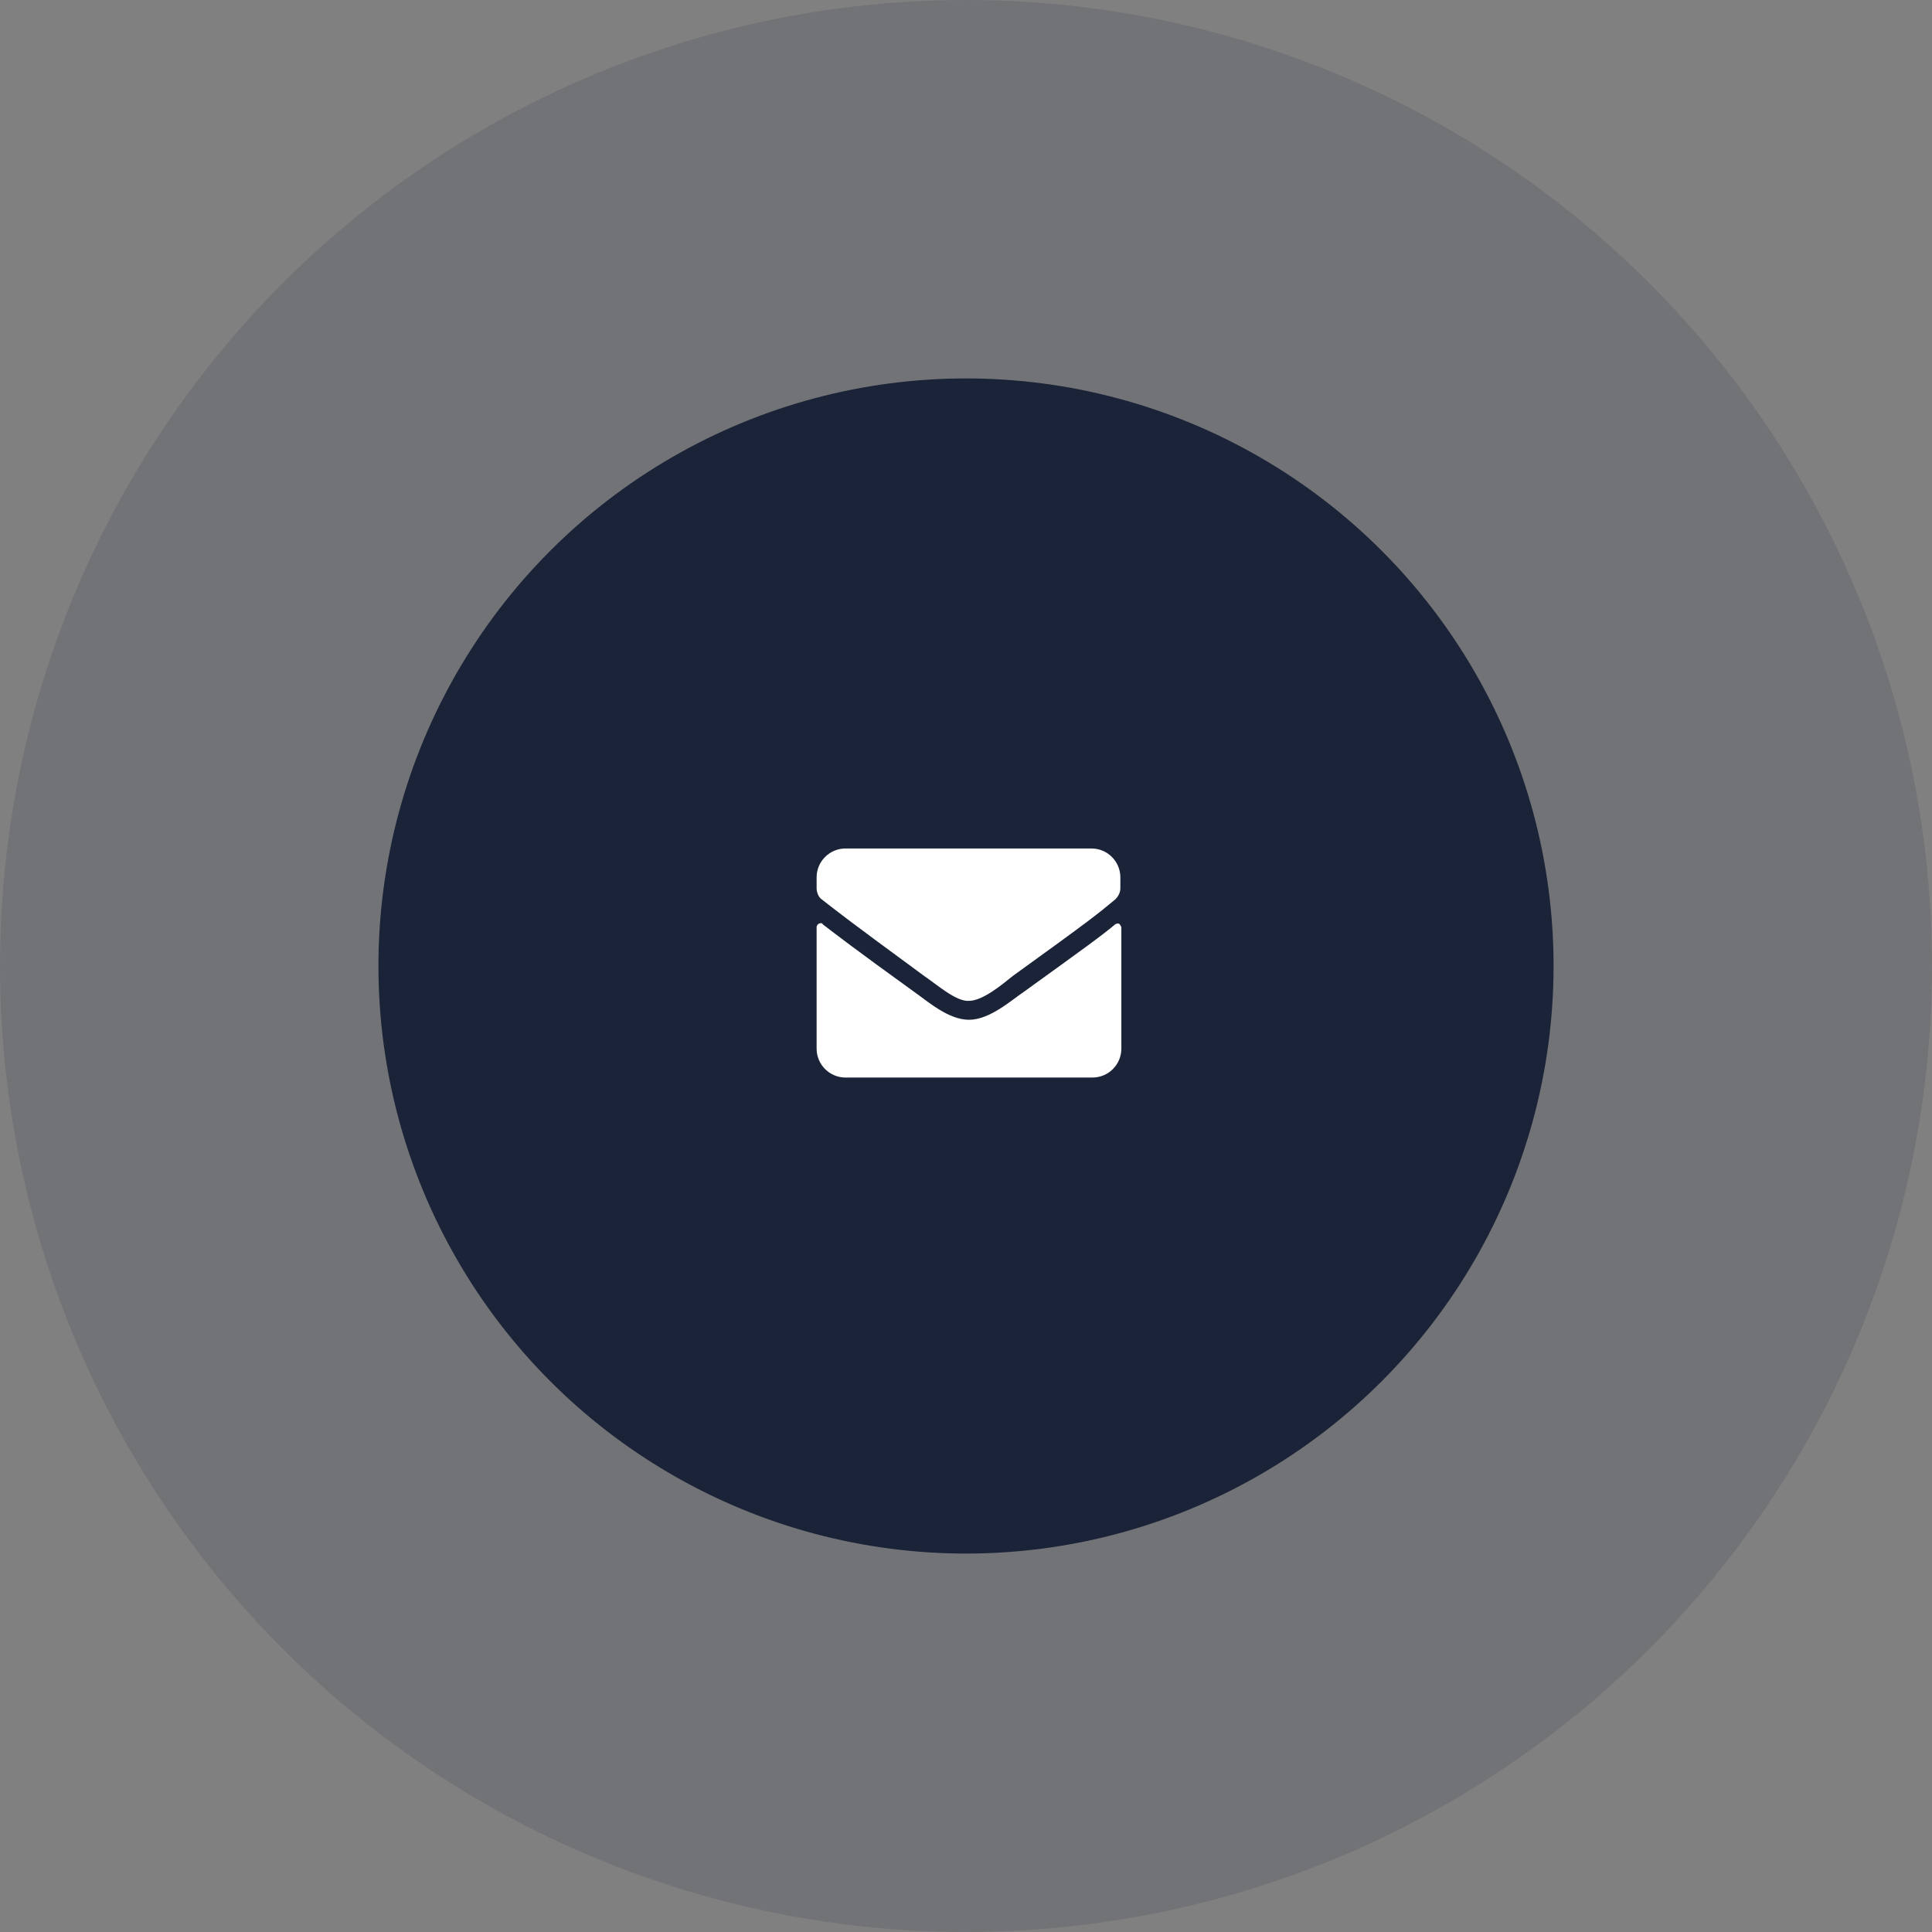
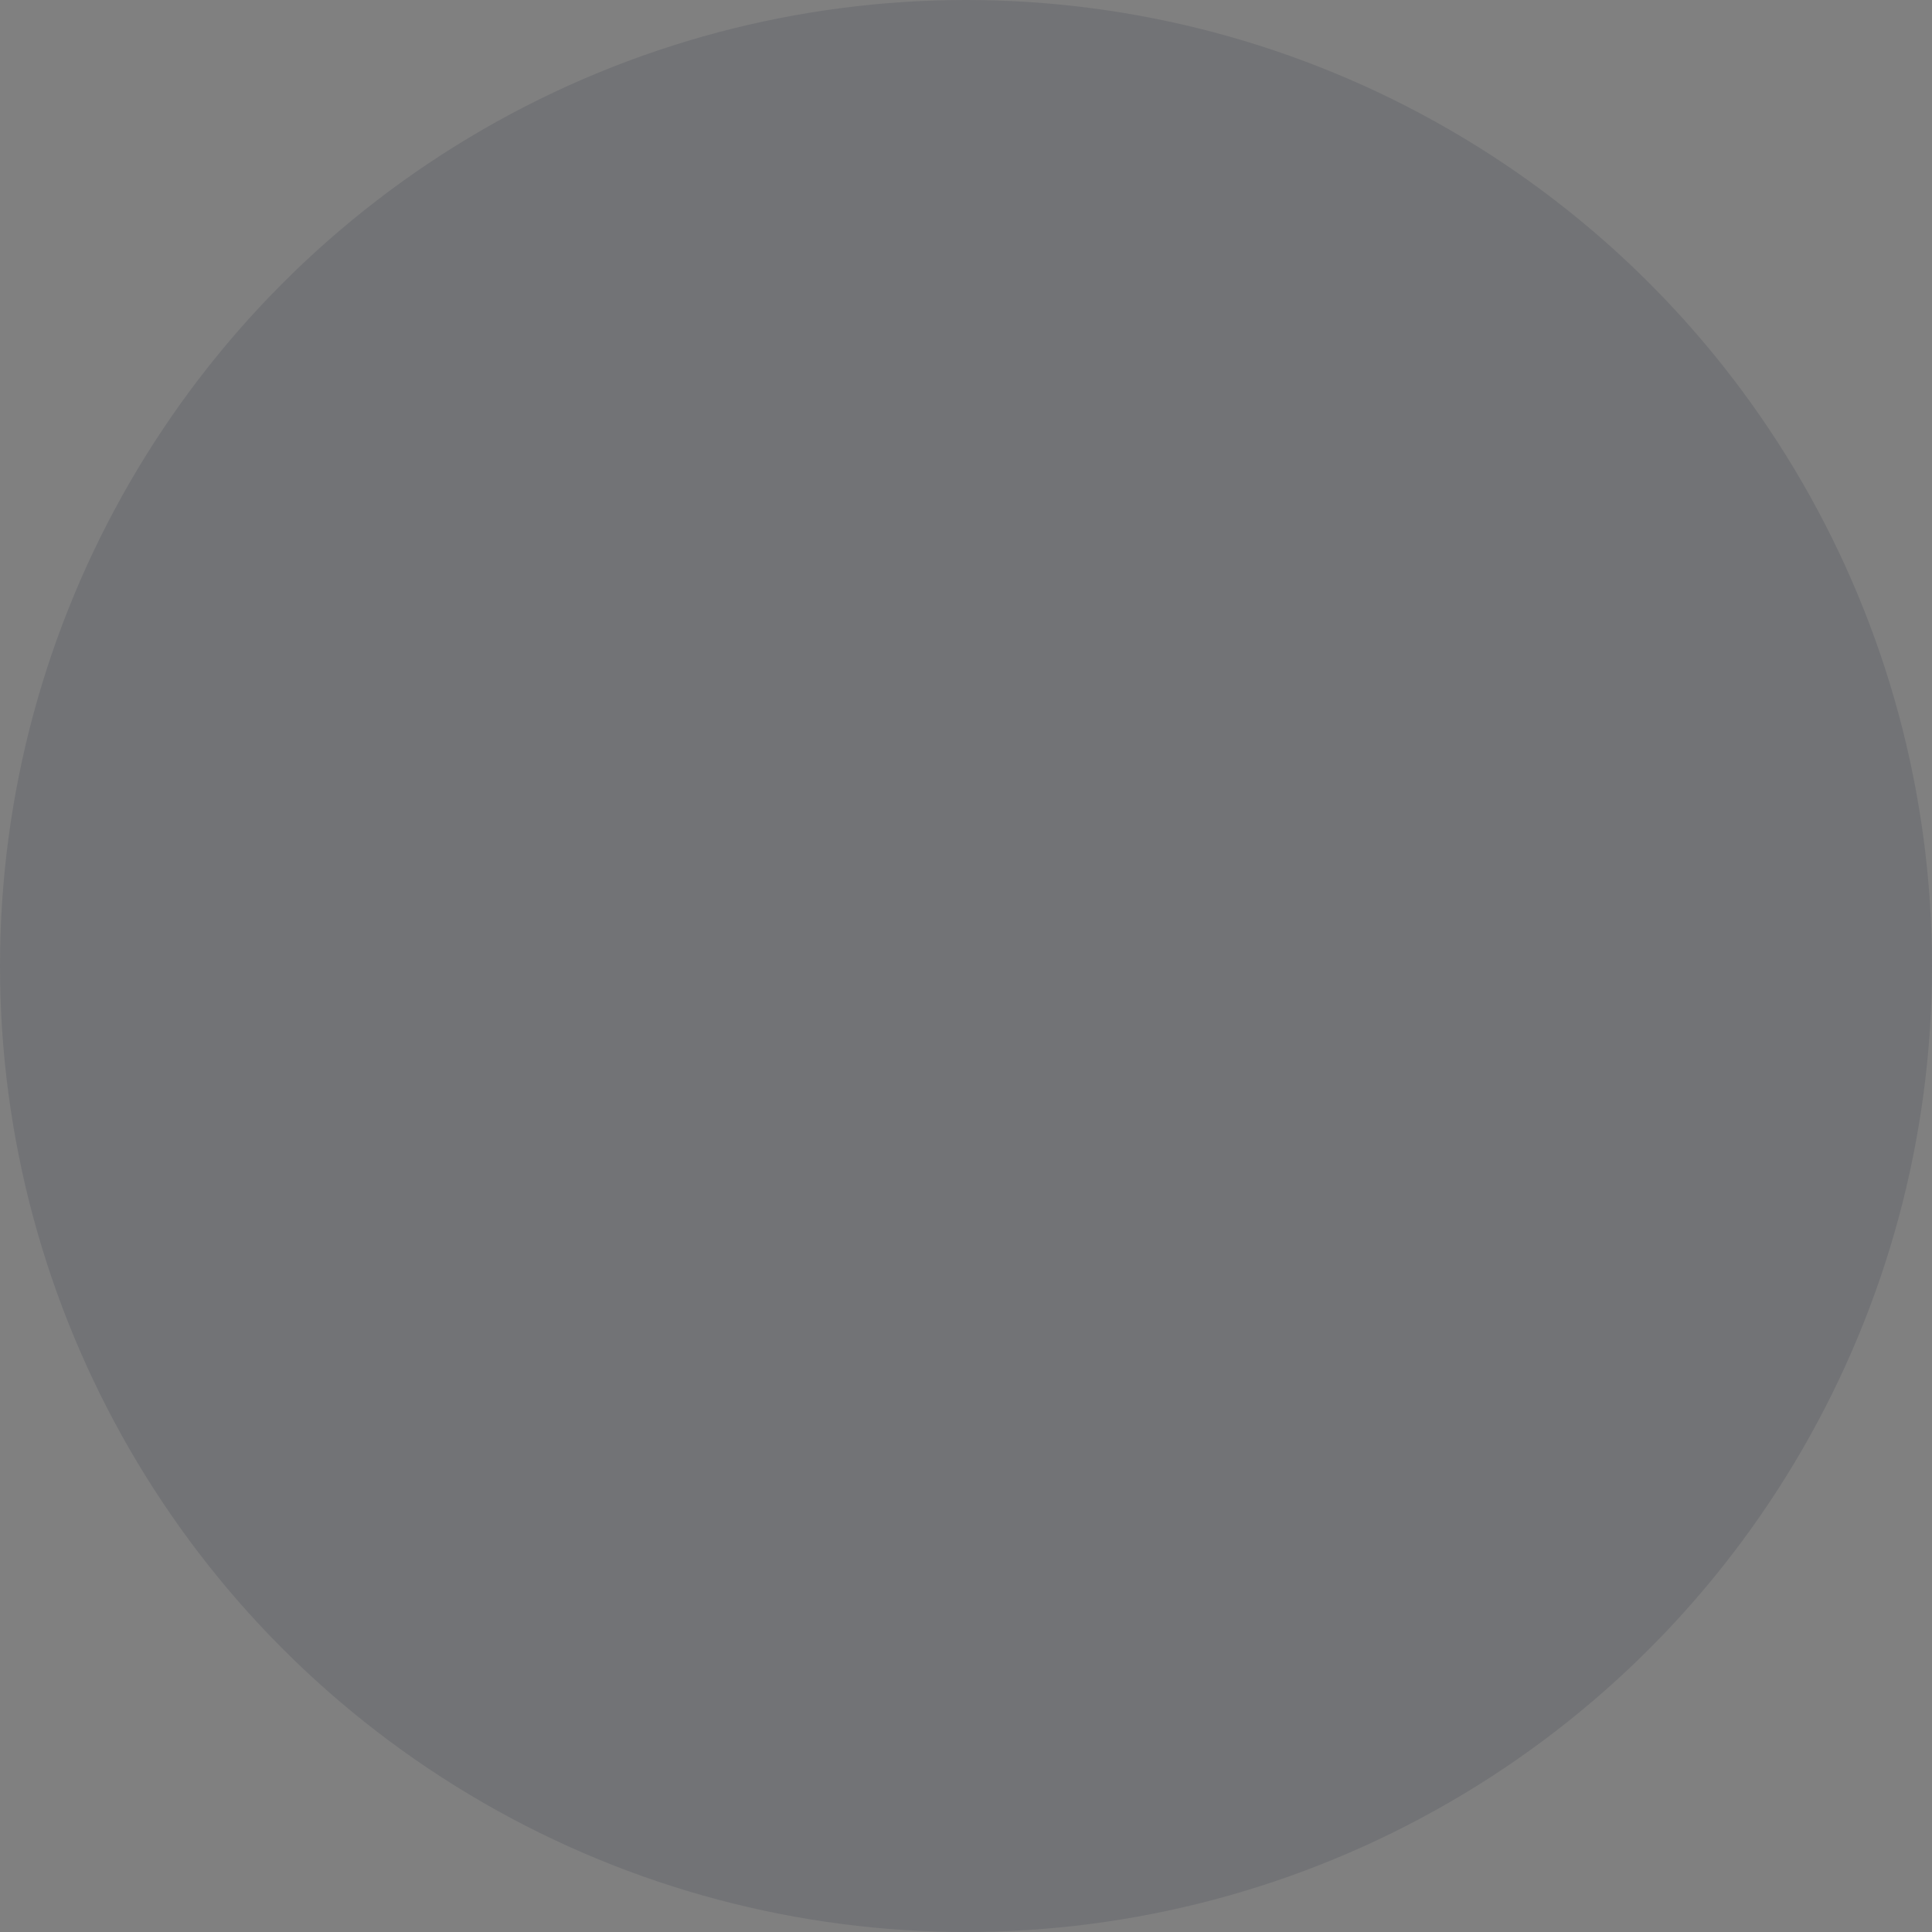
<svg xmlns="http://www.w3.org/2000/svg" version="1.1" id="Layer_1" x="0px" y="0px" viewBox="0 0 194 194" style="enable-background:new 0 0 194 194;" xml:space="preserve">
  <rect x="0" y="0" width="194" height="194" fill="#808080" stroke="none" />
  <style type="text/css">
	.st0{opacity:0.13;fill:#1A2337;}
	.st1{fill:#1A2337;}
	.st2{fill:#FFFFFF;}
</style>
  <g id="Button_-_Contact_-_Circle" transform="translate(38 38)">
    <circle class="st0" cx="59" cy="59" r="97" />
    <g id="Ellipse_1">
-       <circle class="st1" cx="59" cy="59" r="59" />
-     </g>
-     <path id="Icon_awesome-envelope" class="st2" d="M74,54.8c0.2-0.1,0.4-0.1,0.5,0.1c0,0.1,0.1,0.1,0.1,0.2v12.2   c0,1.6-1.3,2.9-2.9,2.9H46.9c-1.6,0-2.9-1.3-2.9-2.9V55.1c0-0.2,0.2-0.4,0.4-0.4c0.1,0,0.2,0,0.2,0.1c1.3,1,3.1,2.4,9.2,6.8   c1.3,0.9,3.4,2.8,5.5,2.8c2.1,0,4.3-2,5.5-2.8C70.9,57.2,72.7,55.9,74,54.8z M59.3,62.5c1.4,0,3.4-1.7,4.4-2.5   c7.9-5.7,8.5-6.2,10.3-7.7c0.3-0.3,0.5-0.7,0.5-1.1v-1.1c0-1.6-1.3-2.9-2.9-2.9H46.9c-1.6,0-2.9,1.3-2.9,2.9v1.1   c0,0.4,0.2,0.9,0.5,1.1c1.8,1.4,2.4,1.9,10.3,7.7C56,60.8,58,62.6,59.3,62.5L59.3,62.5z" />
+       </g>
  </g>
</svg>